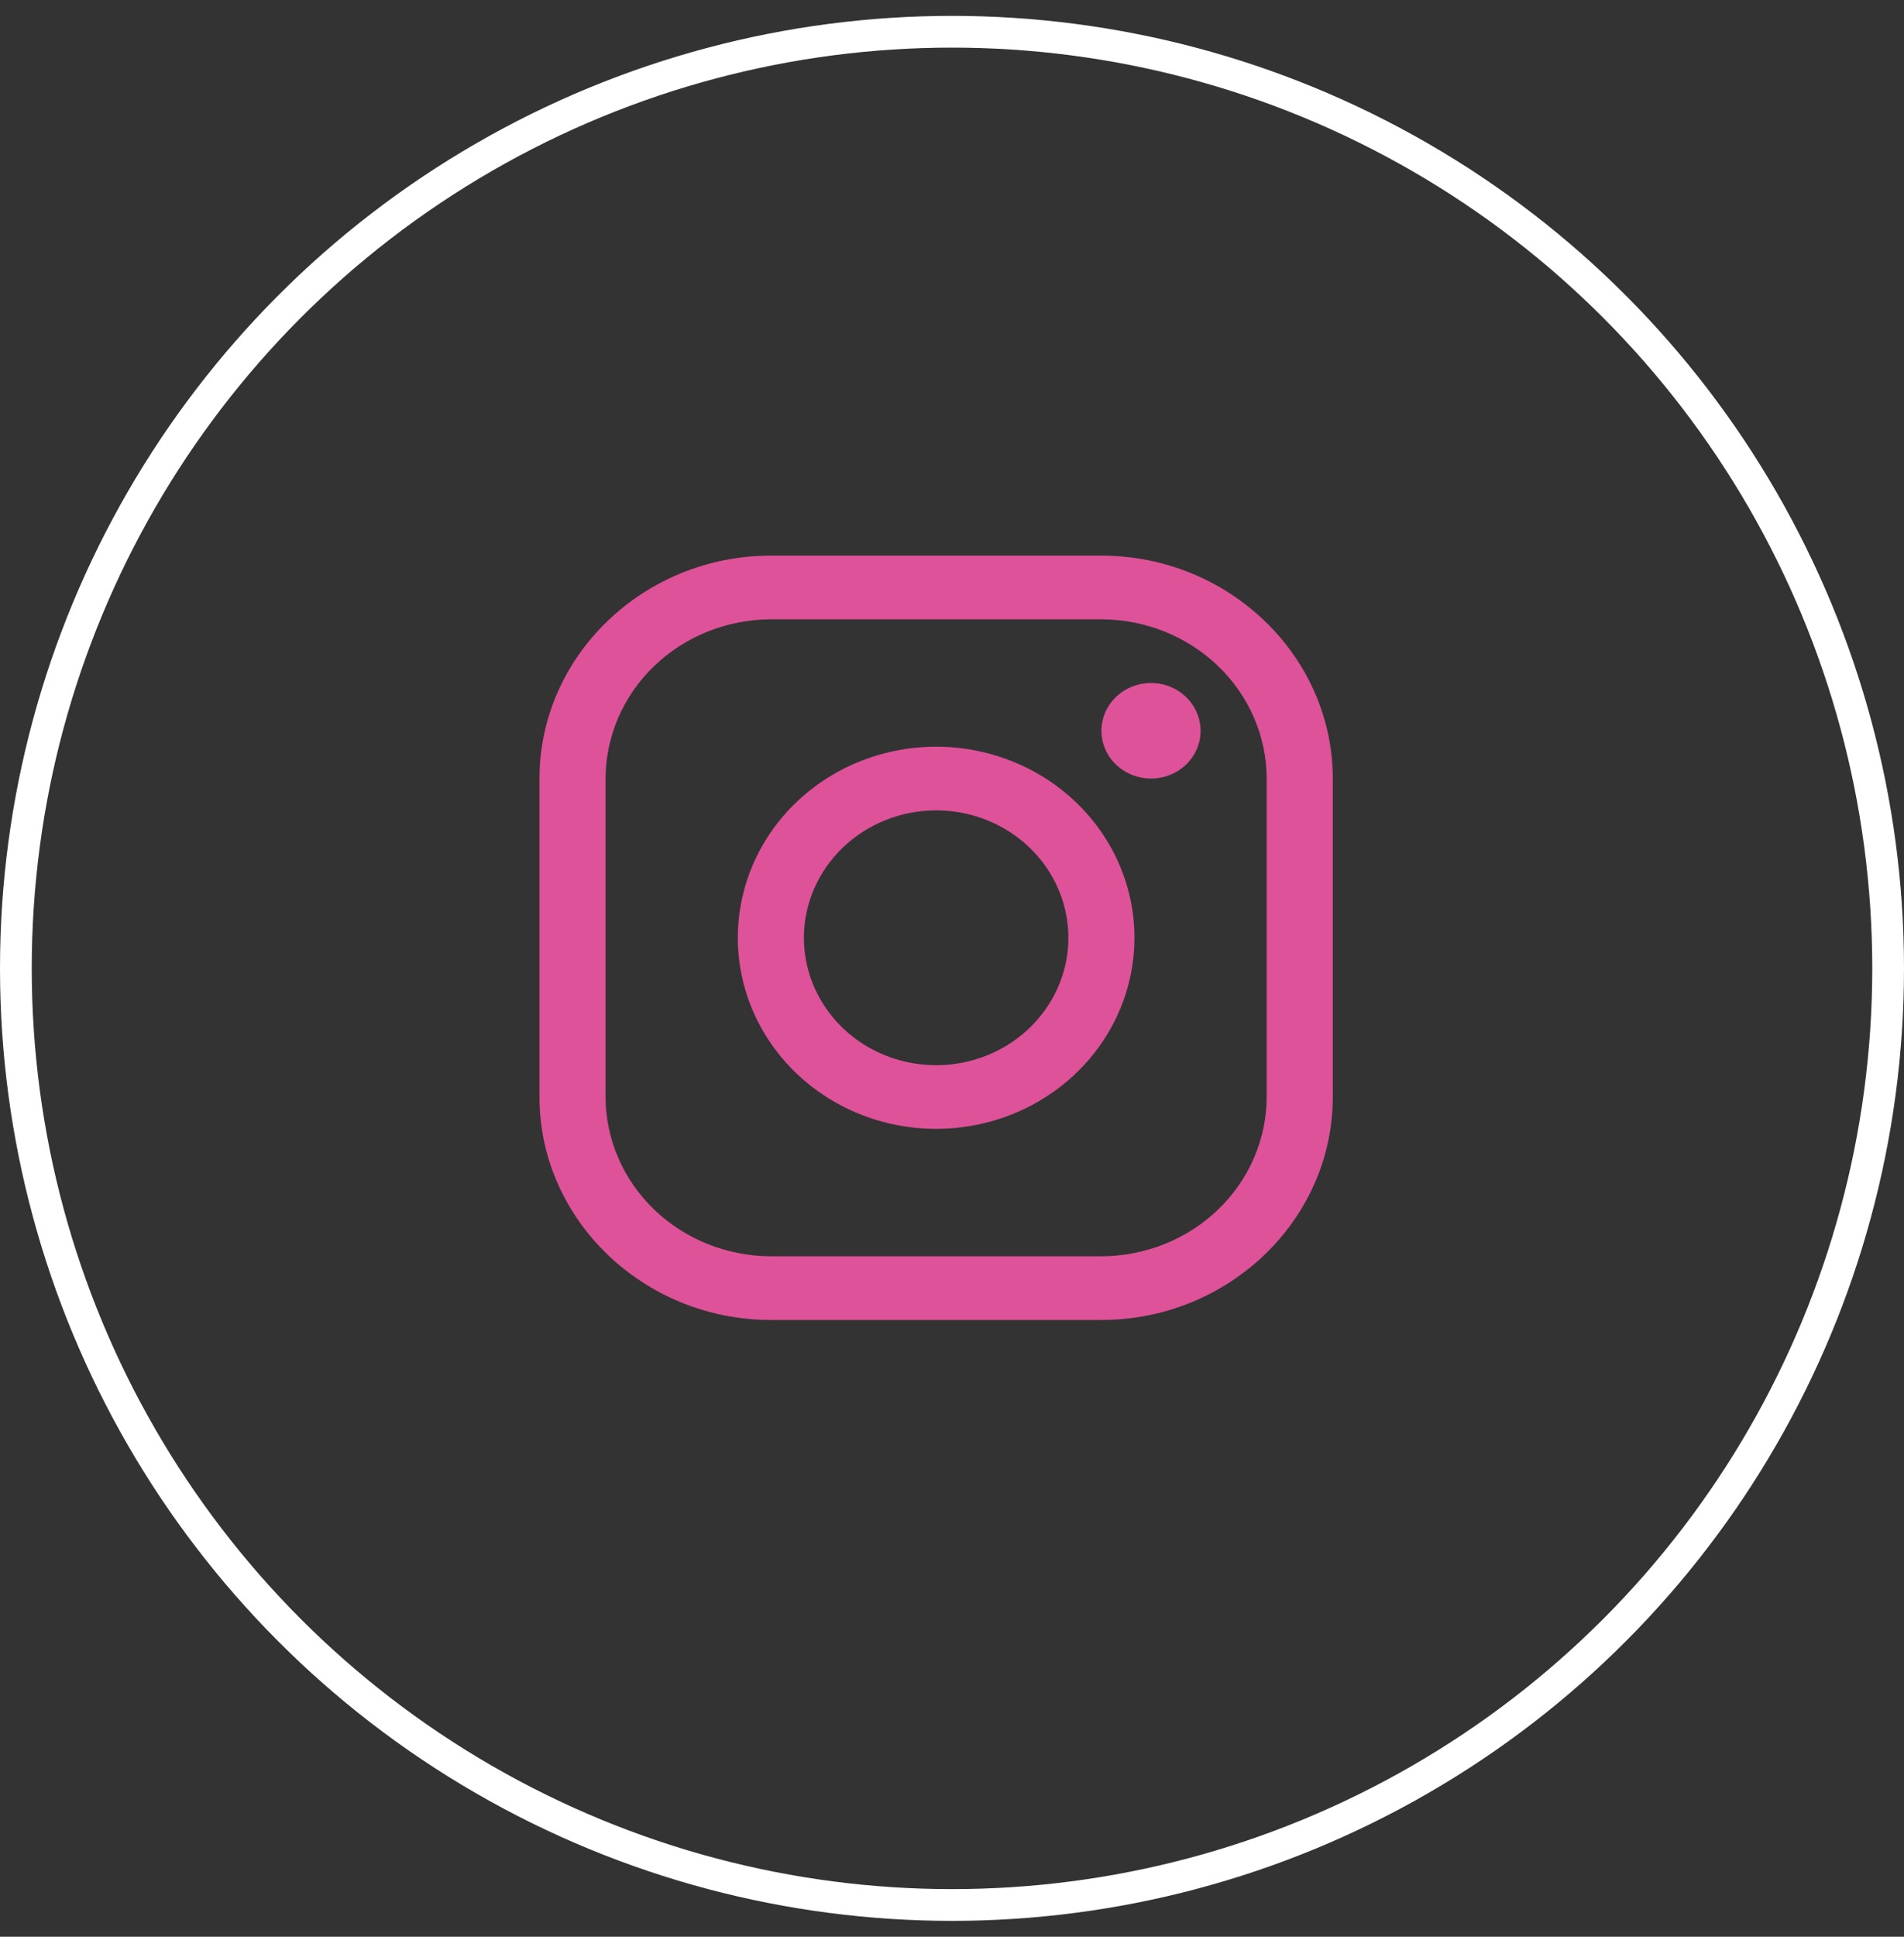
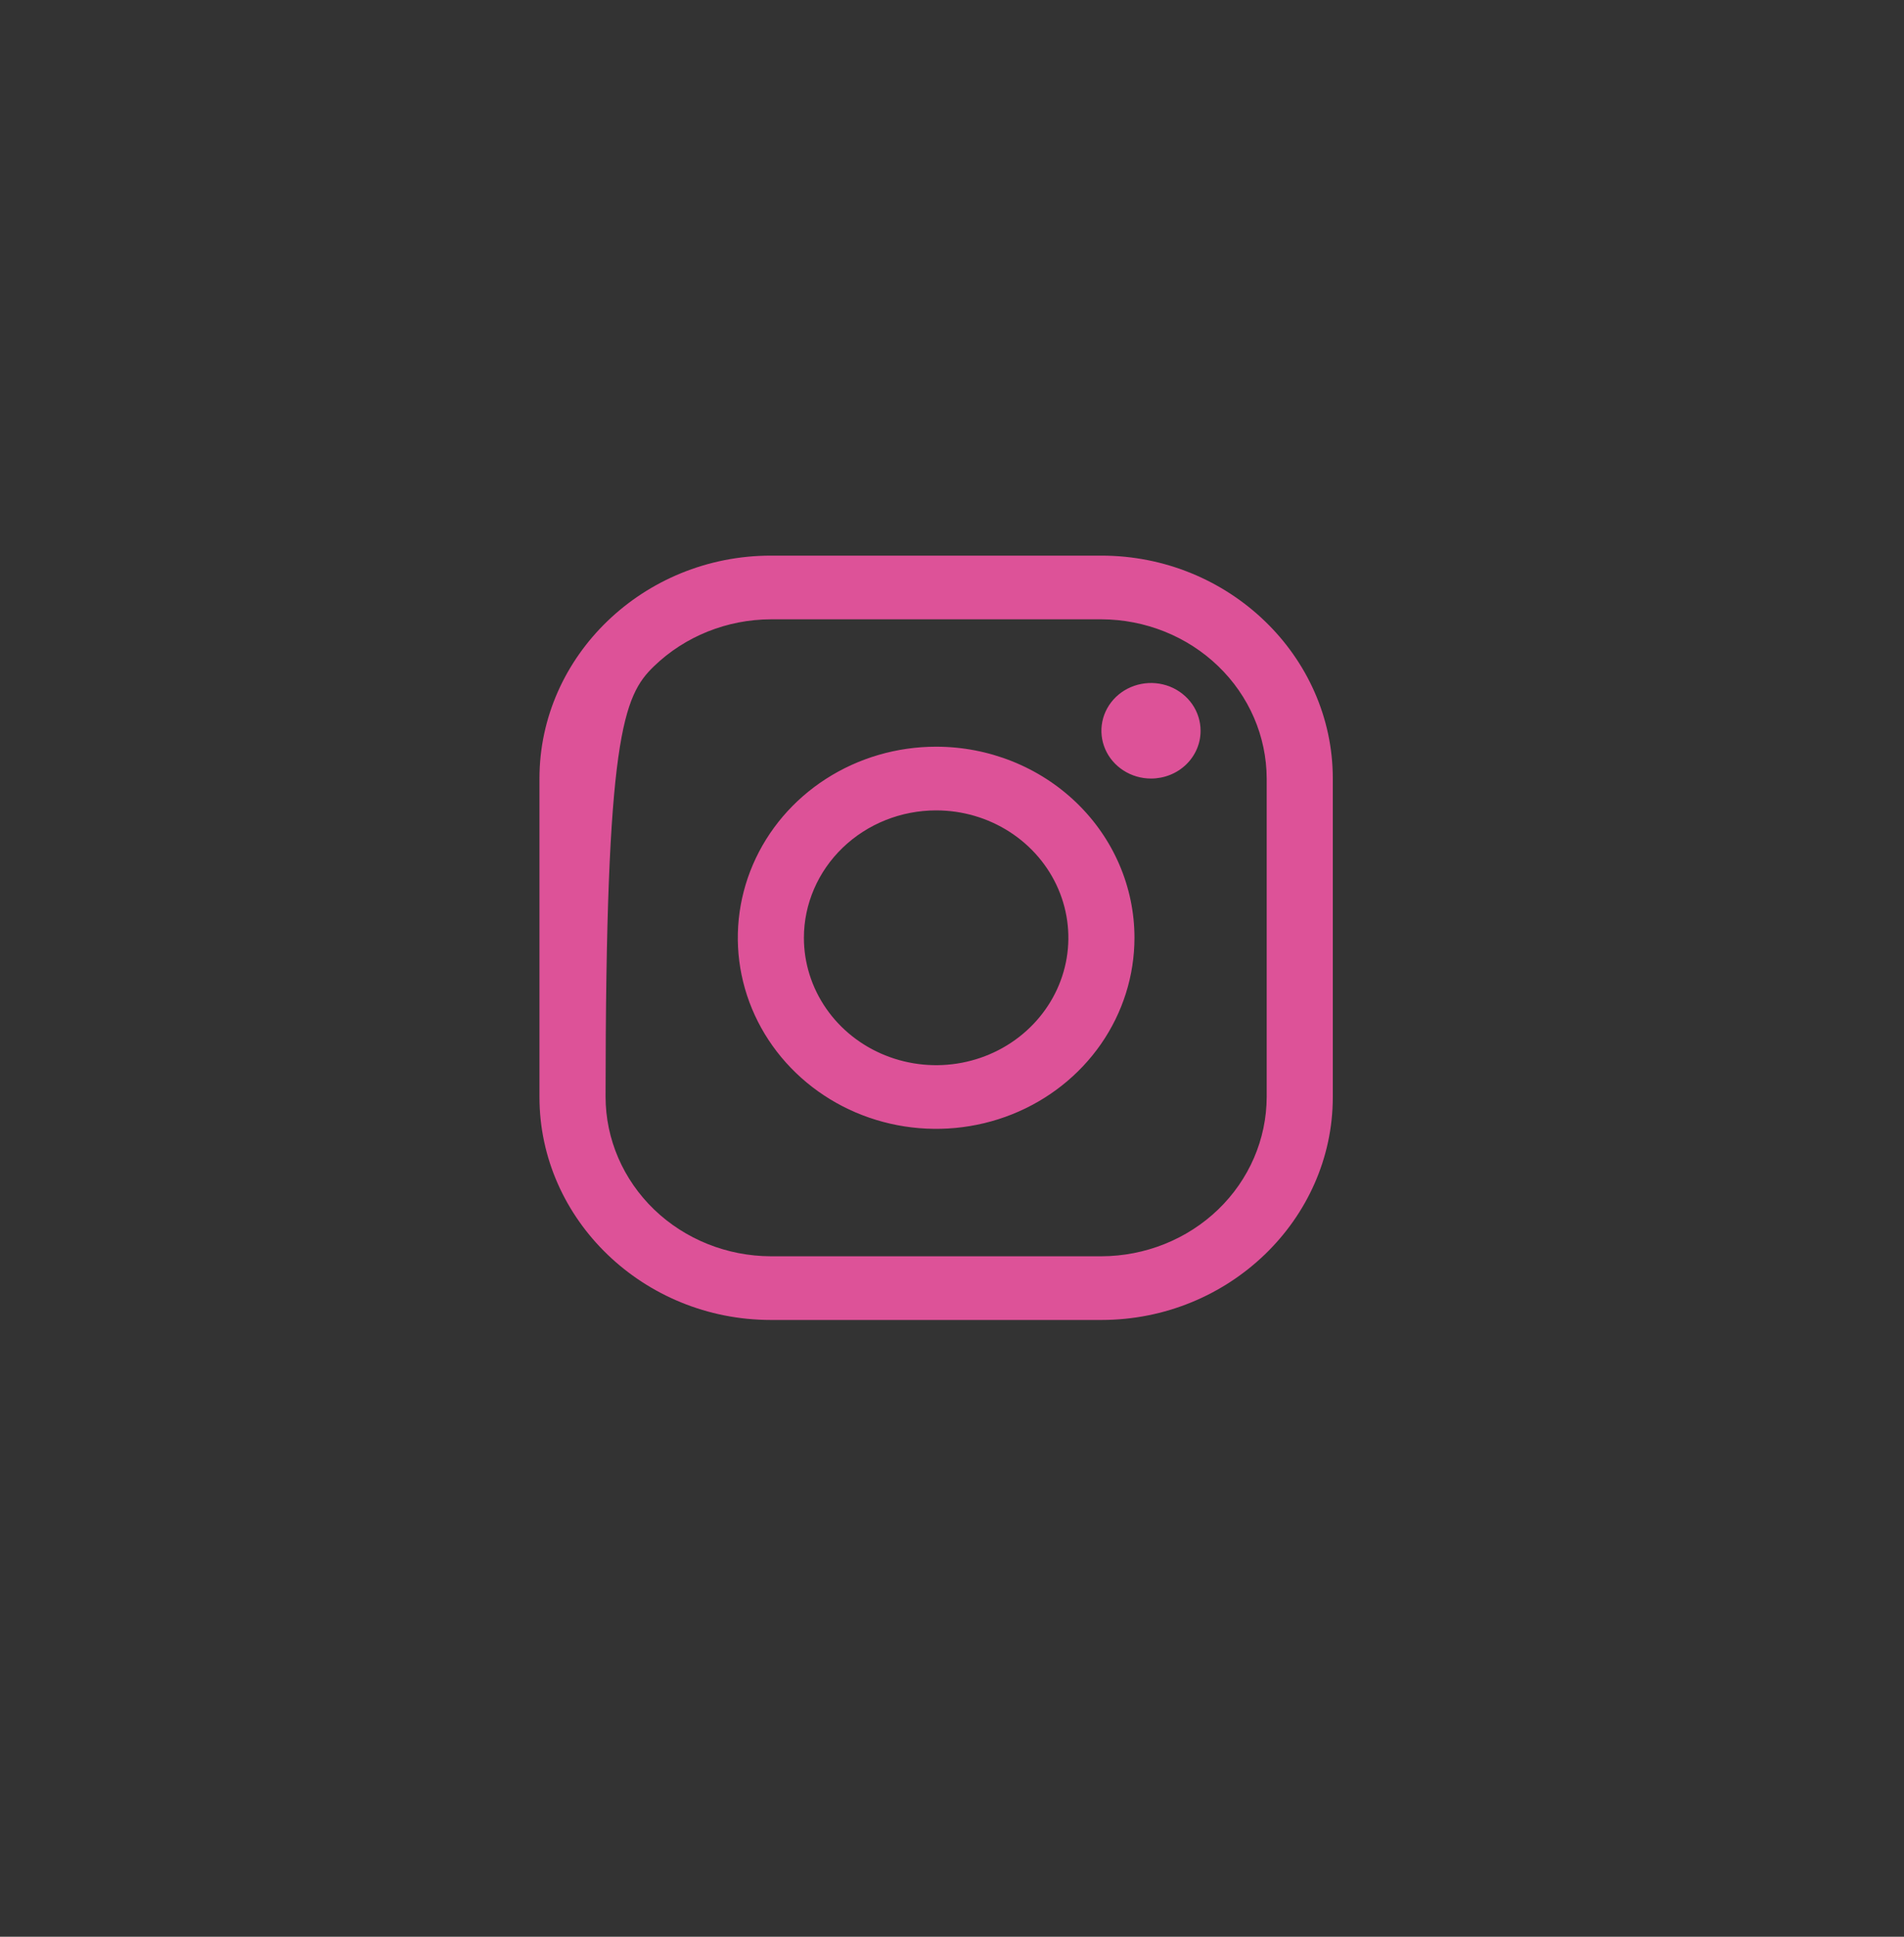
<svg xmlns="http://www.w3.org/2000/svg" width="60" height="61" viewBox="0 0 60 61" fill="none">
  <rect x="0" y="0" width="60" height="61" fill="#333333" stroke="none" />
-   <circle cx="30" cy="30.5" r="29.5" stroke="white" />
-   <path d="M34.708 19.506C36.088 19.51 37.411 20.04 38.387 20.98C39.363 21.919 39.913 23.193 39.917 24.522V34.552C39.913 35.881 39.363 37.155 38.387 38.095C37.411 39.034 36.088 39.564 34.708 39.568H24.292C22.912 39.564 21.589 39.034 20.613 38.095C19.637 37.155 19.087 35.881 19.083 34.552V24.522C19.087 23.193 19.637 21.919 20.613 20.98C21.589 20.04 22.912 19.51 24.292 19.506H34.708ZM34.708 17.5H24.292C20.281 17.5 17 20.66 17 24.522V34.552C17 38.414 20.281 41.574 24.292 41.574H34.708C38.719 41.574 42 38.414 42 34.552V24.522C42 20.66 38.719 17.5 34.708 17.5Z" fill="#DD5298" />
+   <path d="M34.708 19.506C36.088 19.51 37.411 20.04 38.387 20.98C39.363 21.919 39.913 23.193 39.917 24.522V34.552C39.913 35.881 39.363 37.155 38.387 38.095C37.411 39.034 36.088 39.564 34.708 39.568H24.292C22.912 39.564 21.589 39.034 20.613 38.095C19.637 37.155 19.087 35.881 19.083 34.552C19.087 23.193 19.637 21.919 20.613 20.98C21.589 20.04 22.912 19.51 24.292 19.506H34.708ZM34.708 17.5H24.292C20.281 17.5 17 20.66 17 24.522V34.552C17 38.414 20.281 41.574 24.292 41.574H34.708C38.719 41.574 42 38.414 42 34.552V24.522C42 20.66 38.719 17.5 34.708 17.5Z" fill="#DD5298" />
  <path d="M36.271 24.521C35.962 24.521 35.66 24.433 35.403 24.267C35.146 24.102 34.945 23.867 34.827 23.592C34.709 23.317 34.678 23.015 34.738 22.723C34.798 22.431 34.947 22.163 35.166 21.952C35.384 21.742 35.663 21.599 35.966 21.541C36.269 21.483 36.583 21.512 36.869 21.626C37.154 21.74 37.398 21.933 37.57 22.18C37.742 22.428 37.833 22.719 37.833 23.016C37.834 23.214 37.794 23.41 37.715 23.593C37.637 23.775 37.522 23.941 37.377 24.081C37.231 24.221 37.059 24.332 36.869 24.407C36.679 24.483 36.476 24.521 36.271 24.521ZM29.5 25.524C30.324 25.524 31.13 25.759 31.815 26.2C32.5 26.641 33.034 27.267 33.35 28.001C33.665 28.734 33.748 29.541 33.587 30.319C33.426 31.097 33.029 31.812 32.446 32.373C31.864 32.935 31.121 33.317 30.313 33.472C29.505 33.627 28.667 33.547 27.905 33.243C27.144 32.94 26.493 32.425 26.035 31.765C25.578 31.106 25.333 30.33 25.333 29.536C25.334 28.472 25.774 27.453 26.555 26.7C27.336 25.948 28.395 25.525 29.5 25.524ZM29.5 23.518C28.264 23.518 27.055 23.871 26.028 24.532C25 25.193 24.199 26.133 23.726 27.233C23.253 28.333 23.129 29.543 23.37 30.71C23.611 31.878 24.206 32.95 25.081 33.792C25.955 34.634 27.068 35.207 28.281 35.439C29.493 35.671 30.75 35.552 31.892 35.097C33.034 34.641 34.01 33.87 34.697 32.88C35.383 31.89 35.75 30.727 35.75 29.536C35.75 27.94 35.092 26.409 33.919 25.28C32.747 24.152 31.158 23.518 29.5 23.518Z" fill="#DD5298" />
</svg>